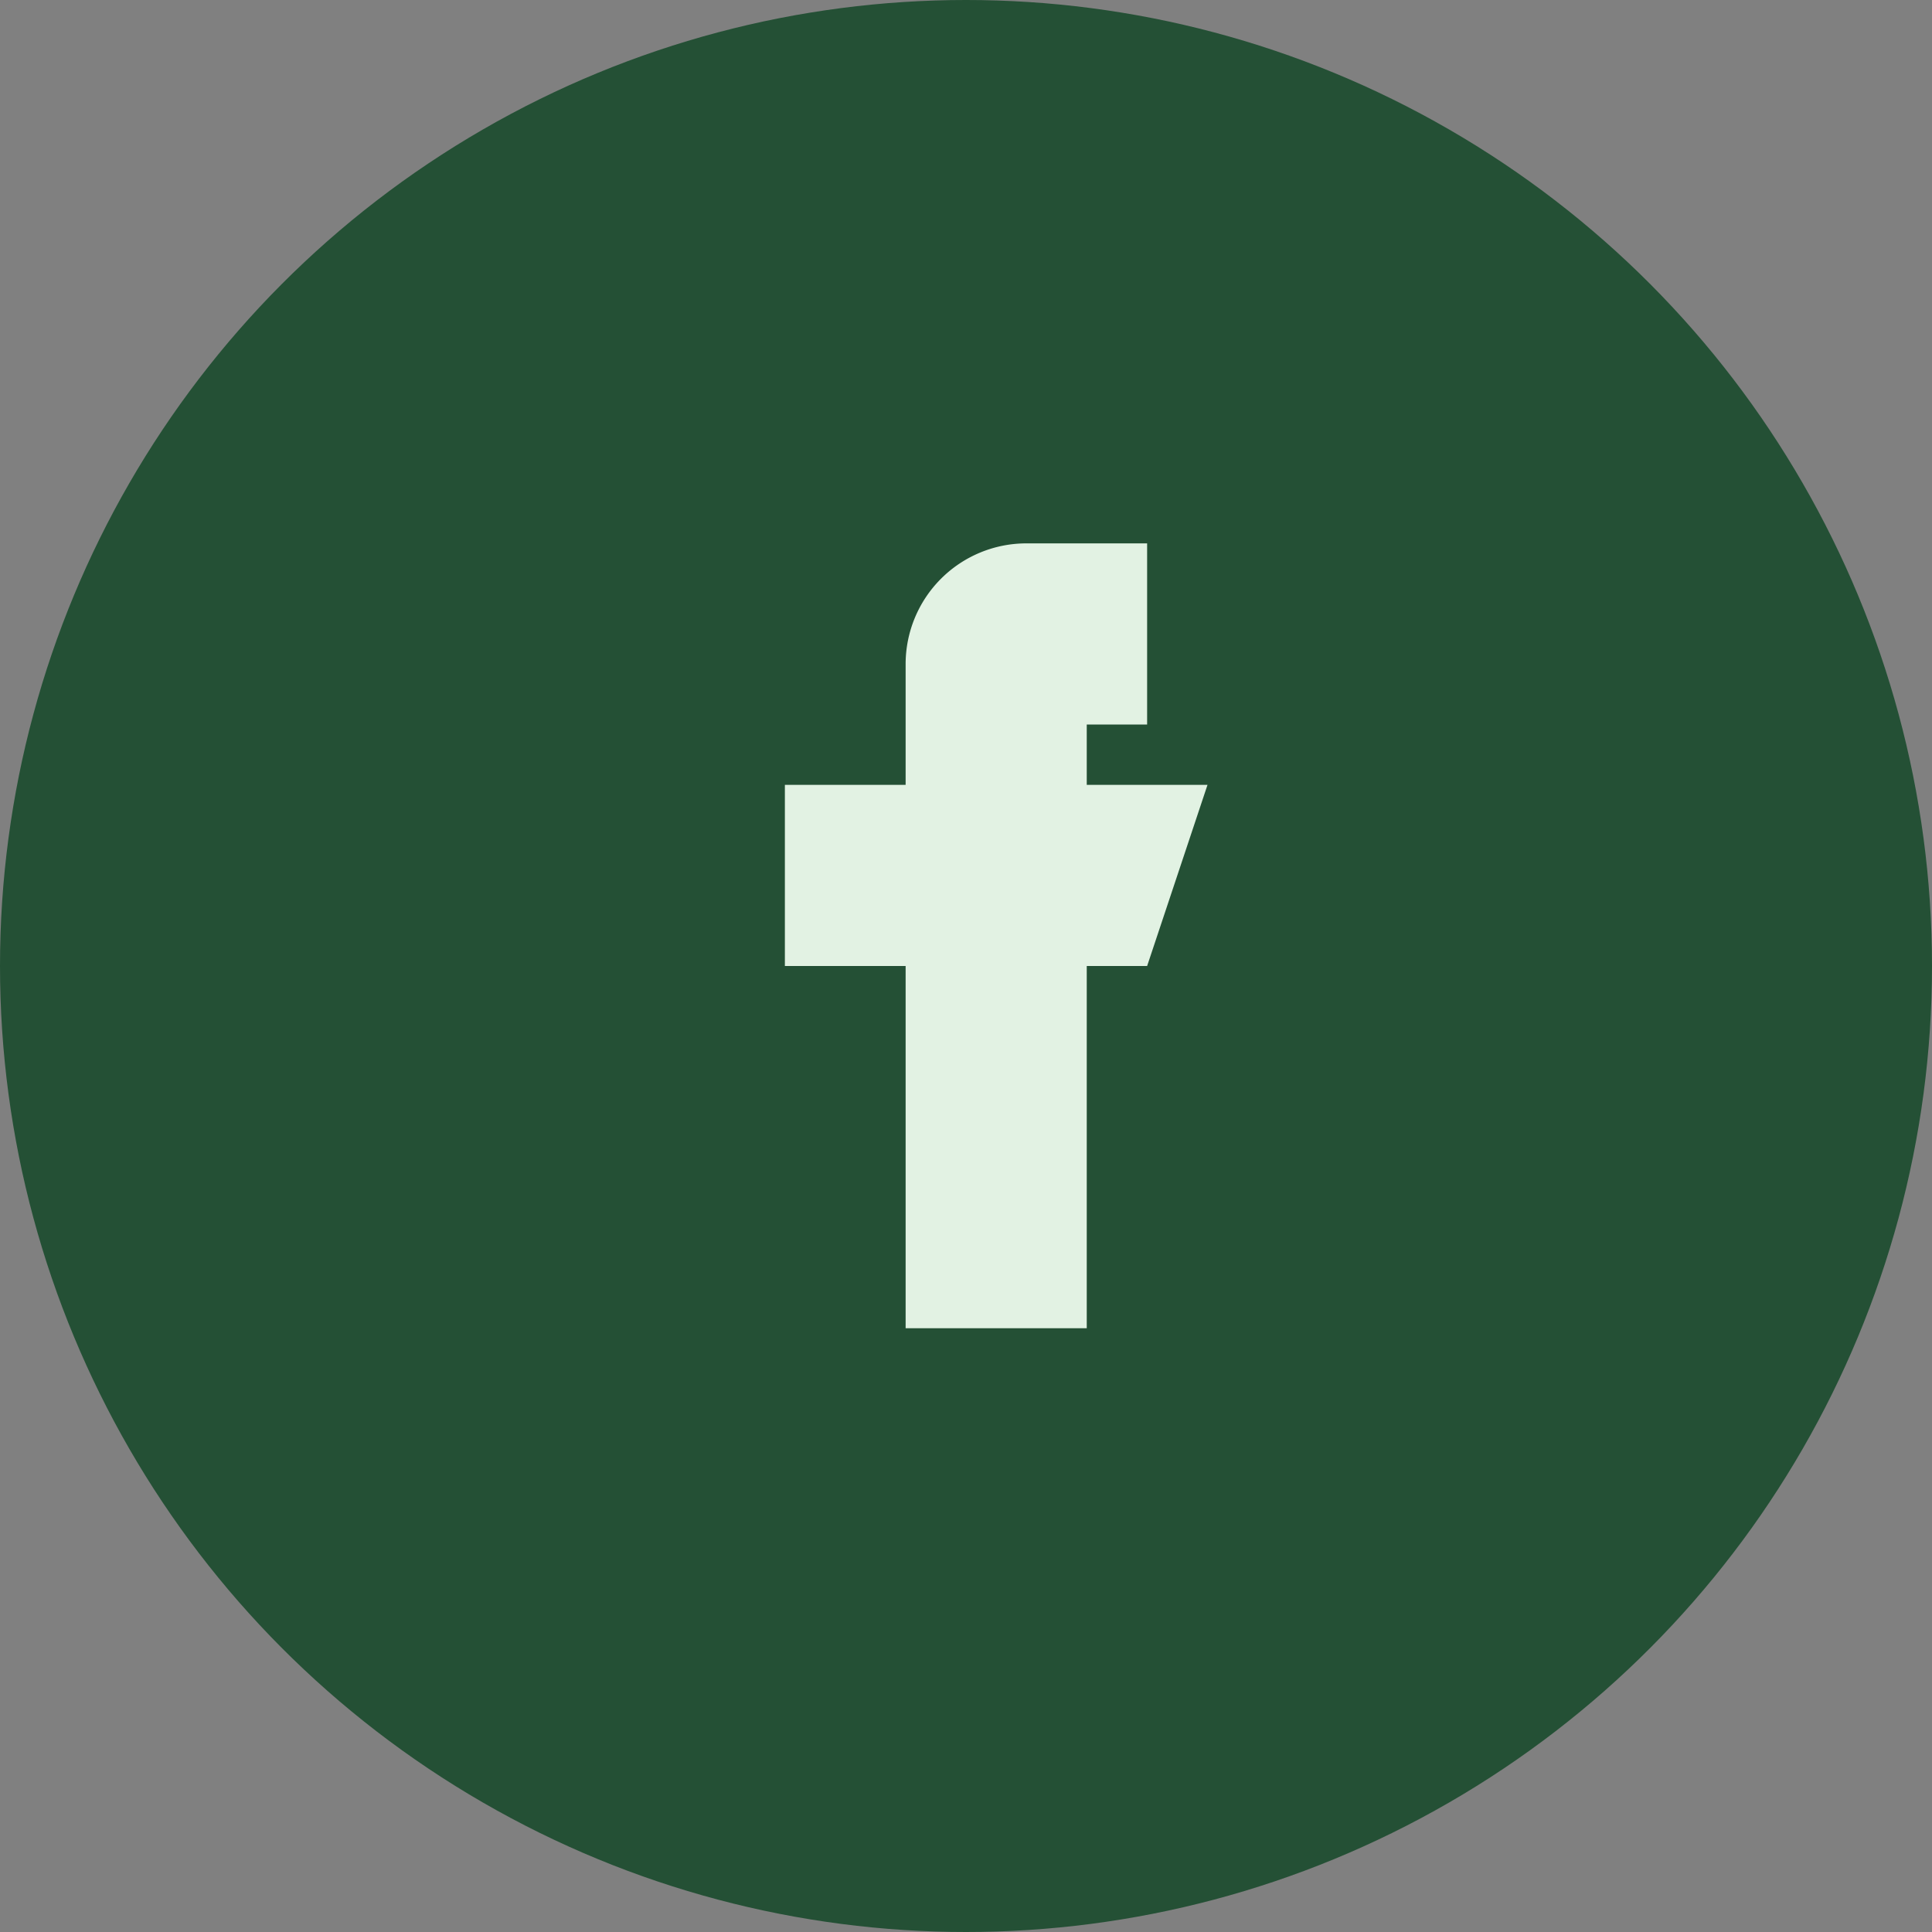
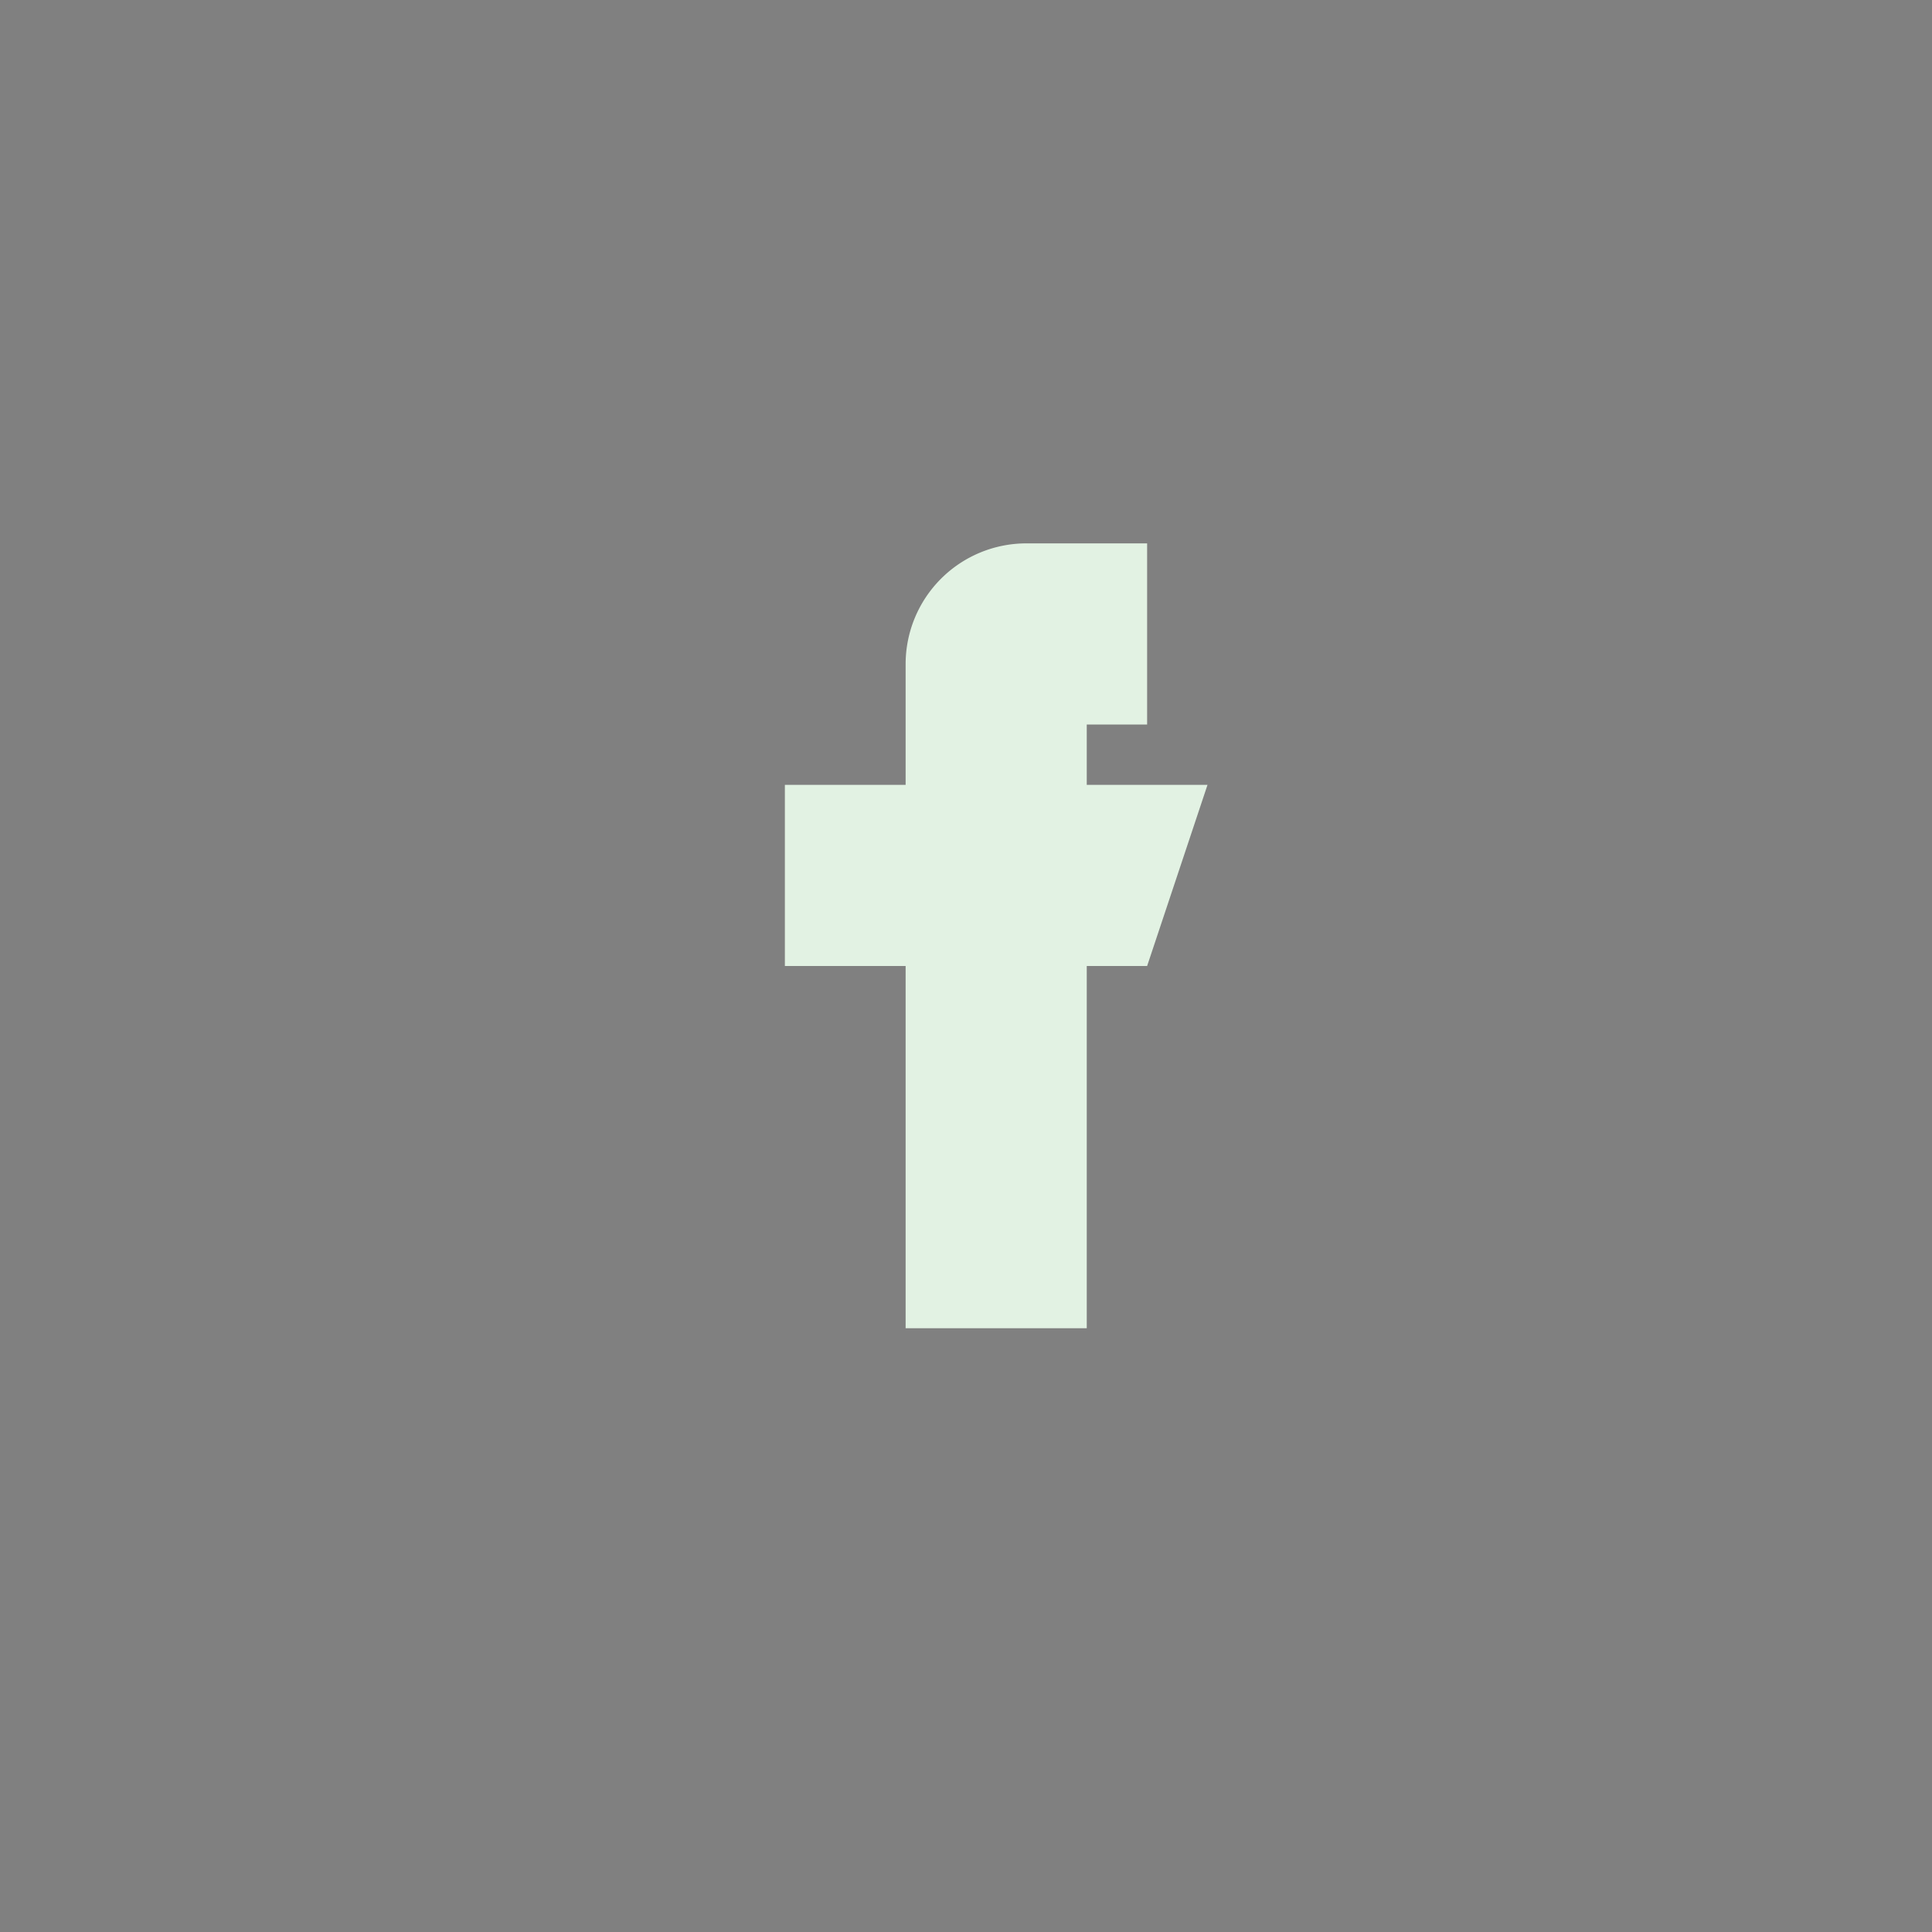
<svg xmlns="http://www.w3.org/2000/svg" width="32" height="32" viewBox="0 0 32 32">
  <rect x="0" y="0" width="32" height="32" fill="#808080" stroke="none" />
-   <circle cx="16" cy="16" r="16" fill="#245035" />
  <path d="M18 10v3h2l-1 3h-1v6h-3v-6h-2v-3h2v-2a2 2 0 0 1 2-2h2v3h-2z" fill="#E2F2E3" />
</svg>